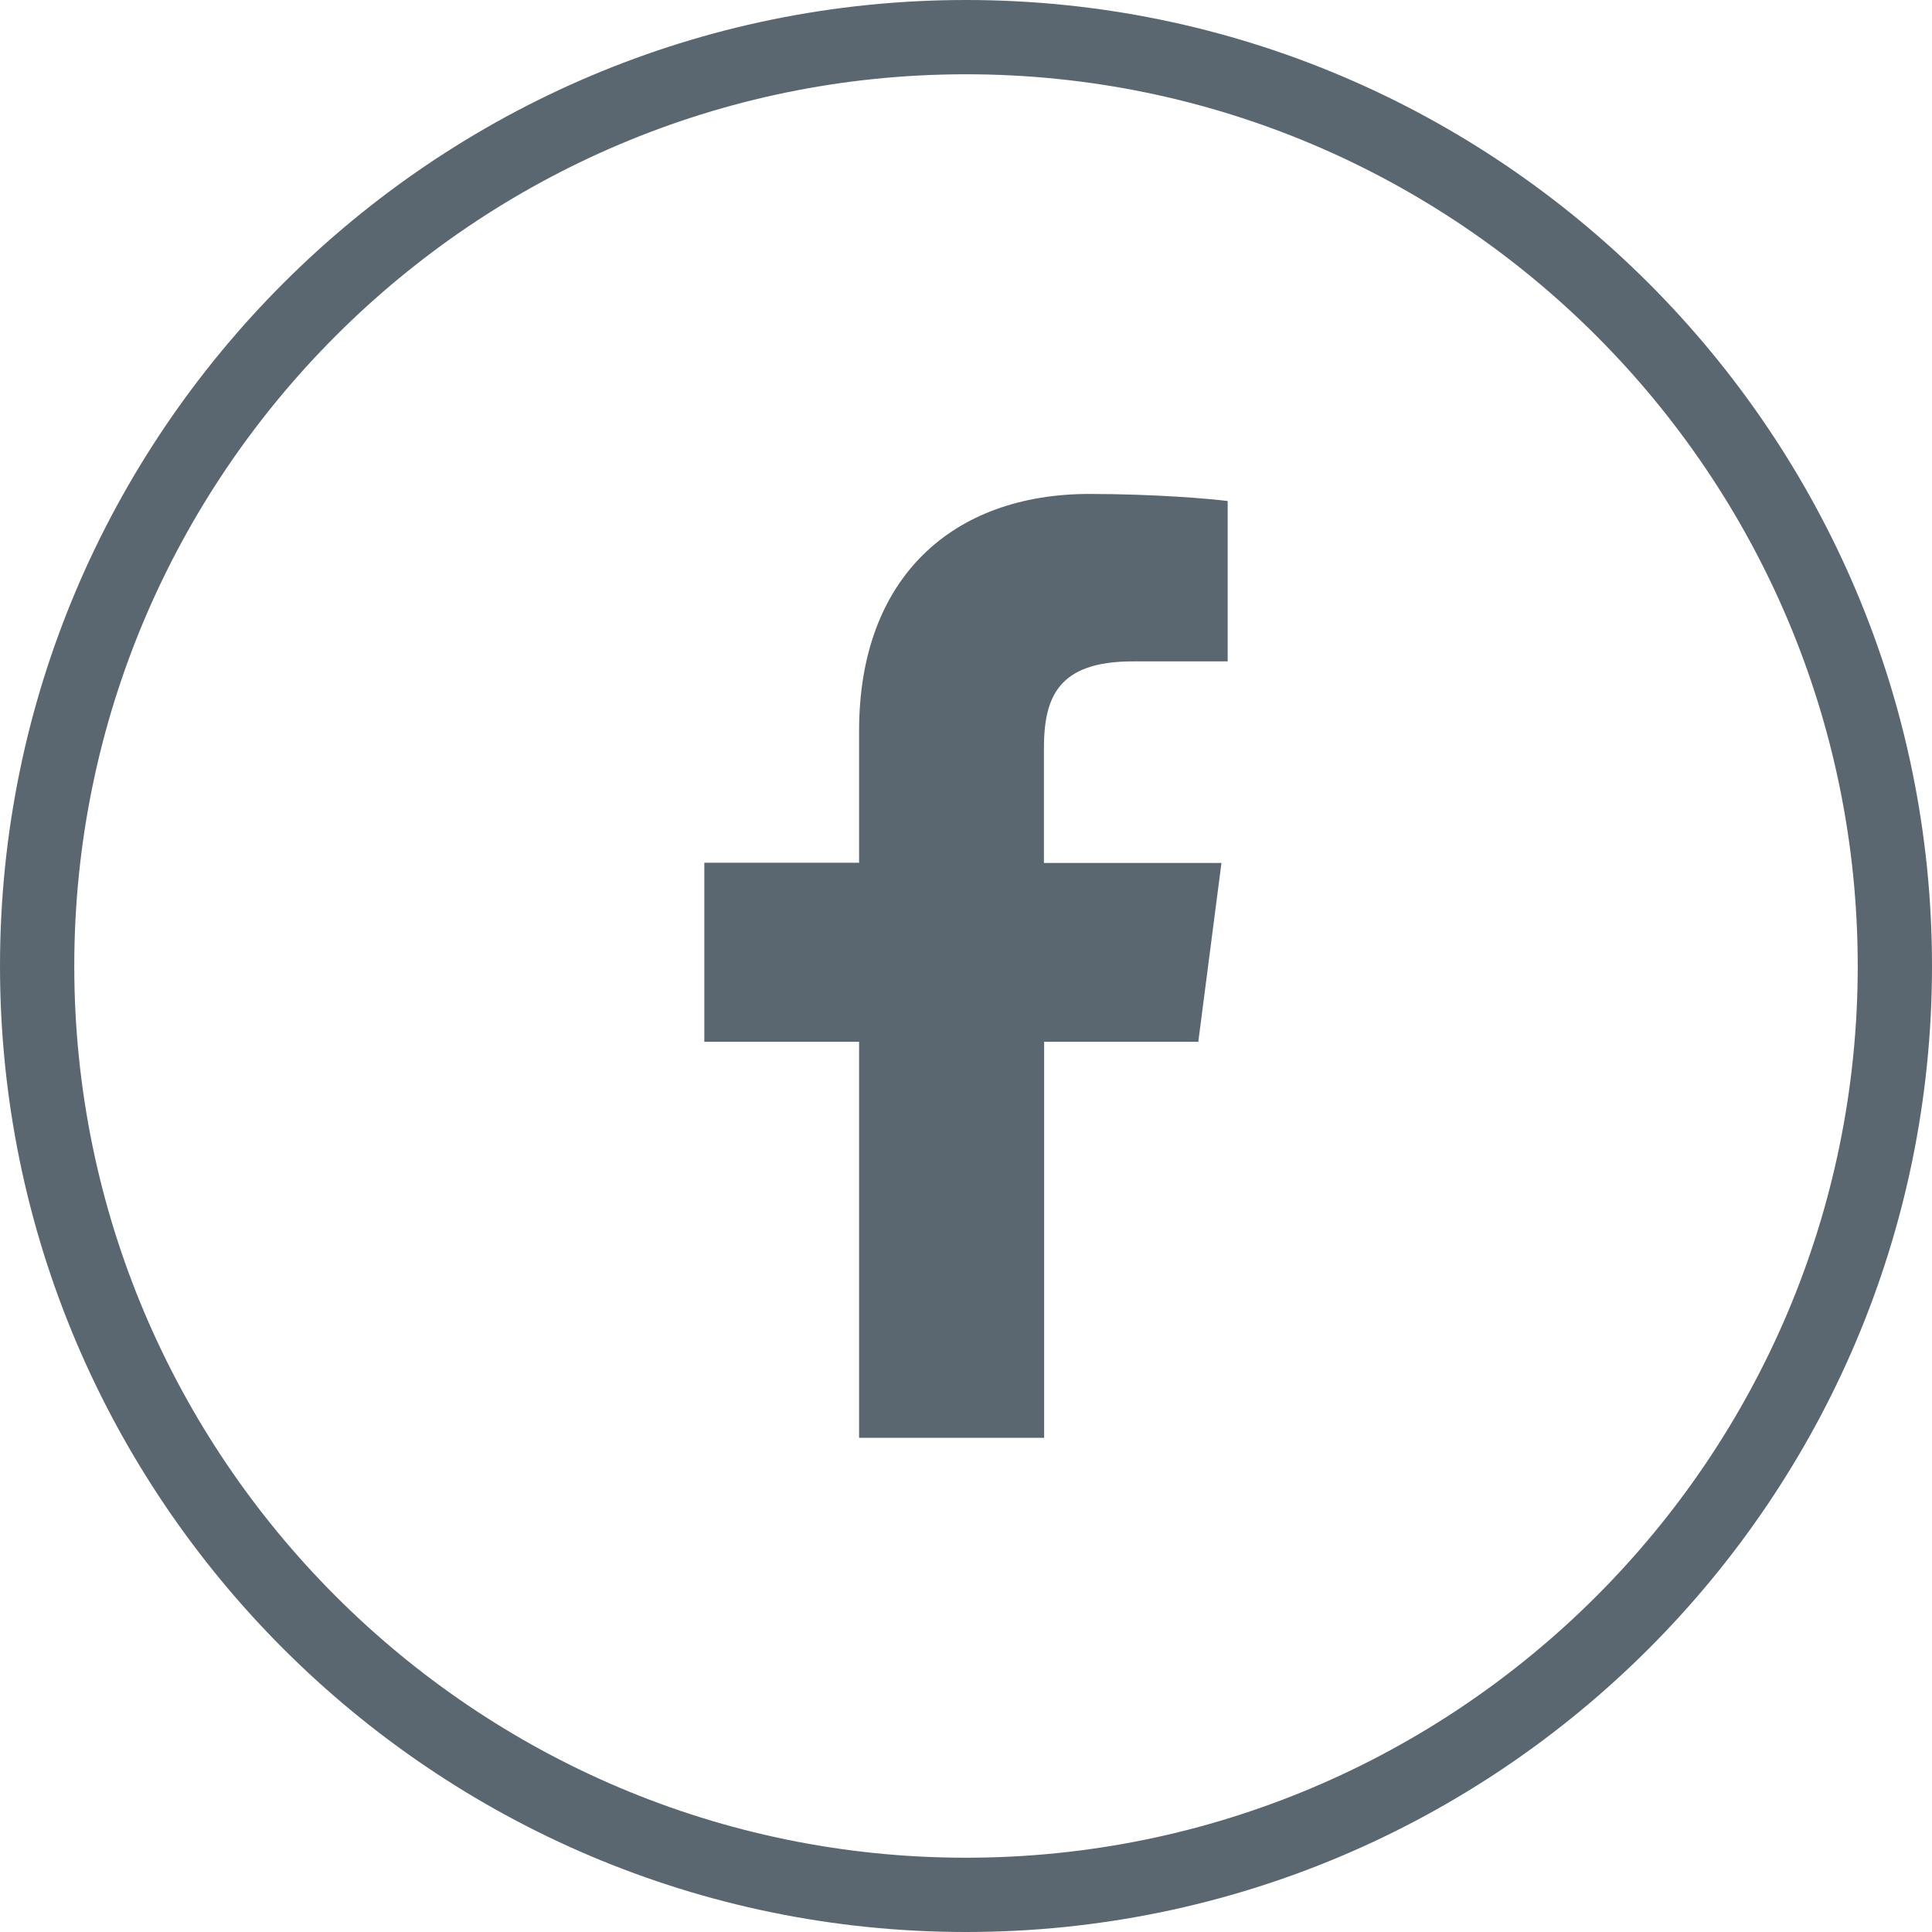
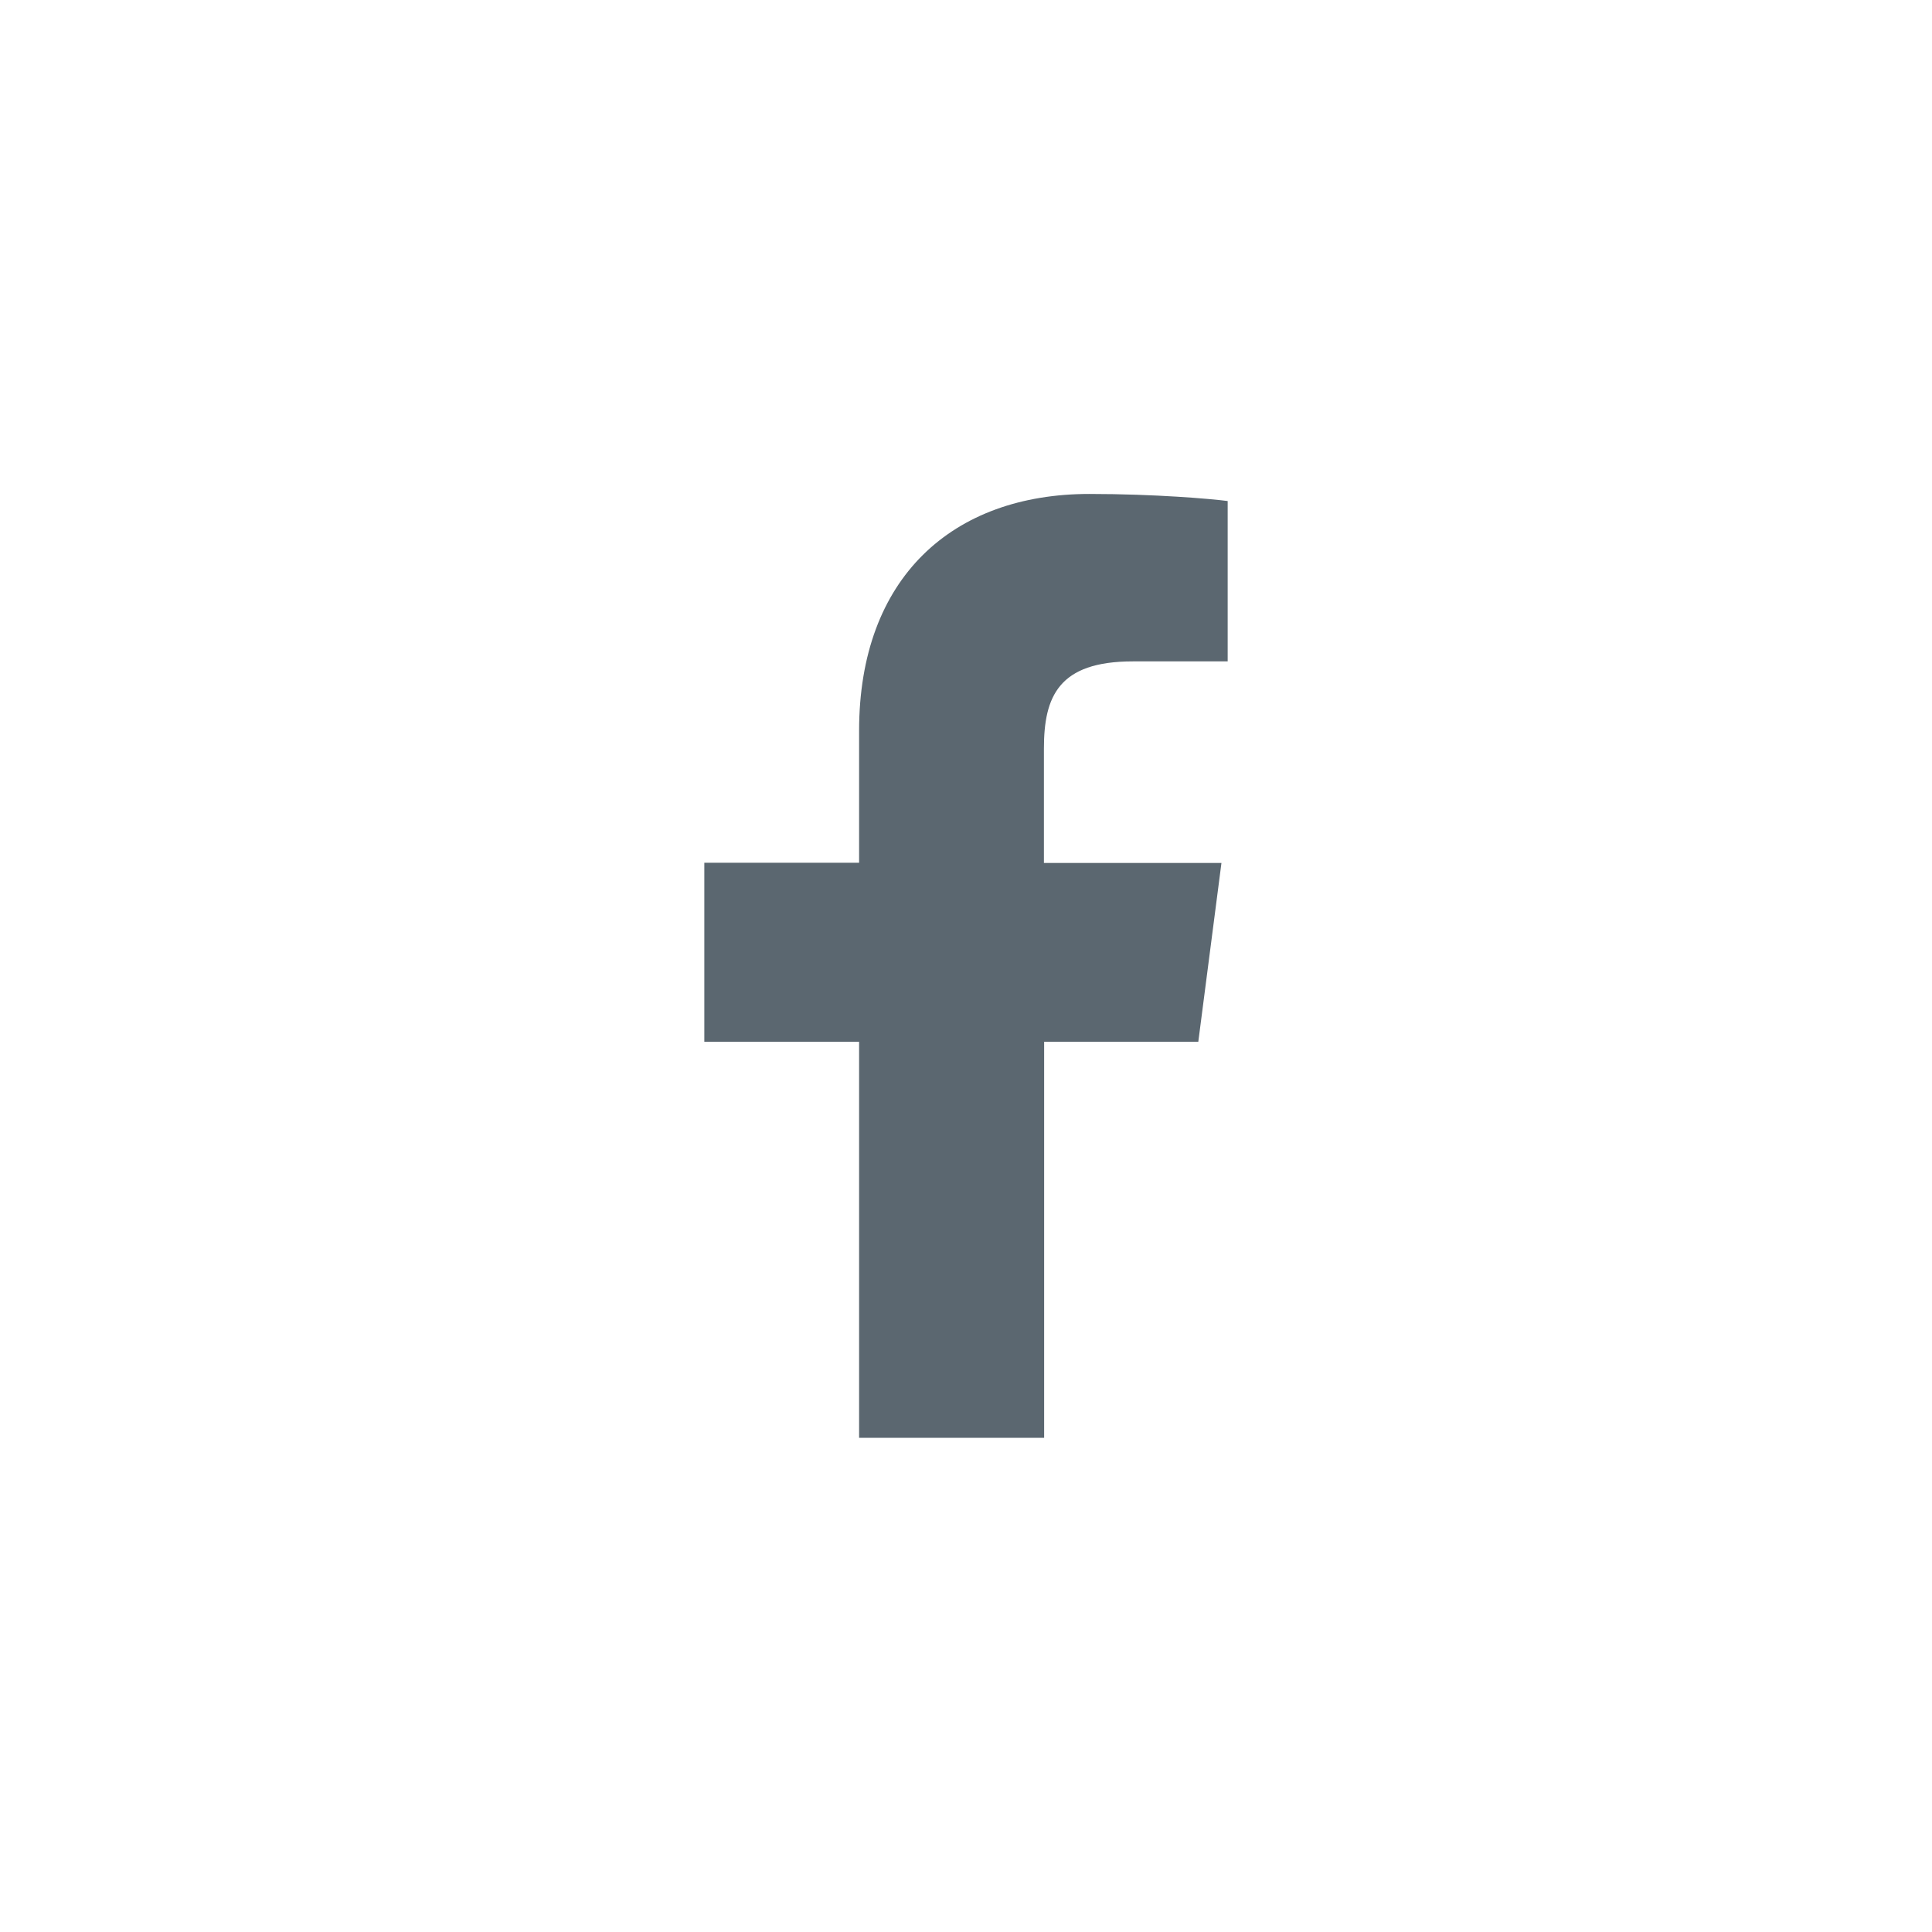
<svg xmlns="http://www.w3.org/2000/svg" id="a" width="90" height="90" viewBox="0 0 90 90">
  <defs>
    <style>.b{fill:#5b6770;stroke-width:0px;}</style>
  </defs>
-   <path class="b" d="M45,90C20.19,90,0,69.81,0,45S20.19,0,45,0s45,20.19,45,45-20.19,45-45,45ZM45,3.46C22.1,3.46,3.46,22.1,3.46,45s18.63,41.54,41.54,41.54,41.54-18.63,41.54-41.54S67.9,3.46,45,3.46Z" />
  <path class="b" d="M55.82,48.54l1.08-8.34h-8.27v-5.33c0-2.42.68-4.06,4.14-4.06h4.42v-7.47c-.76-.1-3.38-.33-6.44-.33-6.37,0-10.73,3.89-10.73,11.03v6.15h-7.21v8.34h7.21v18.45h8.62v-18.45h7.19Z" />
</svg>